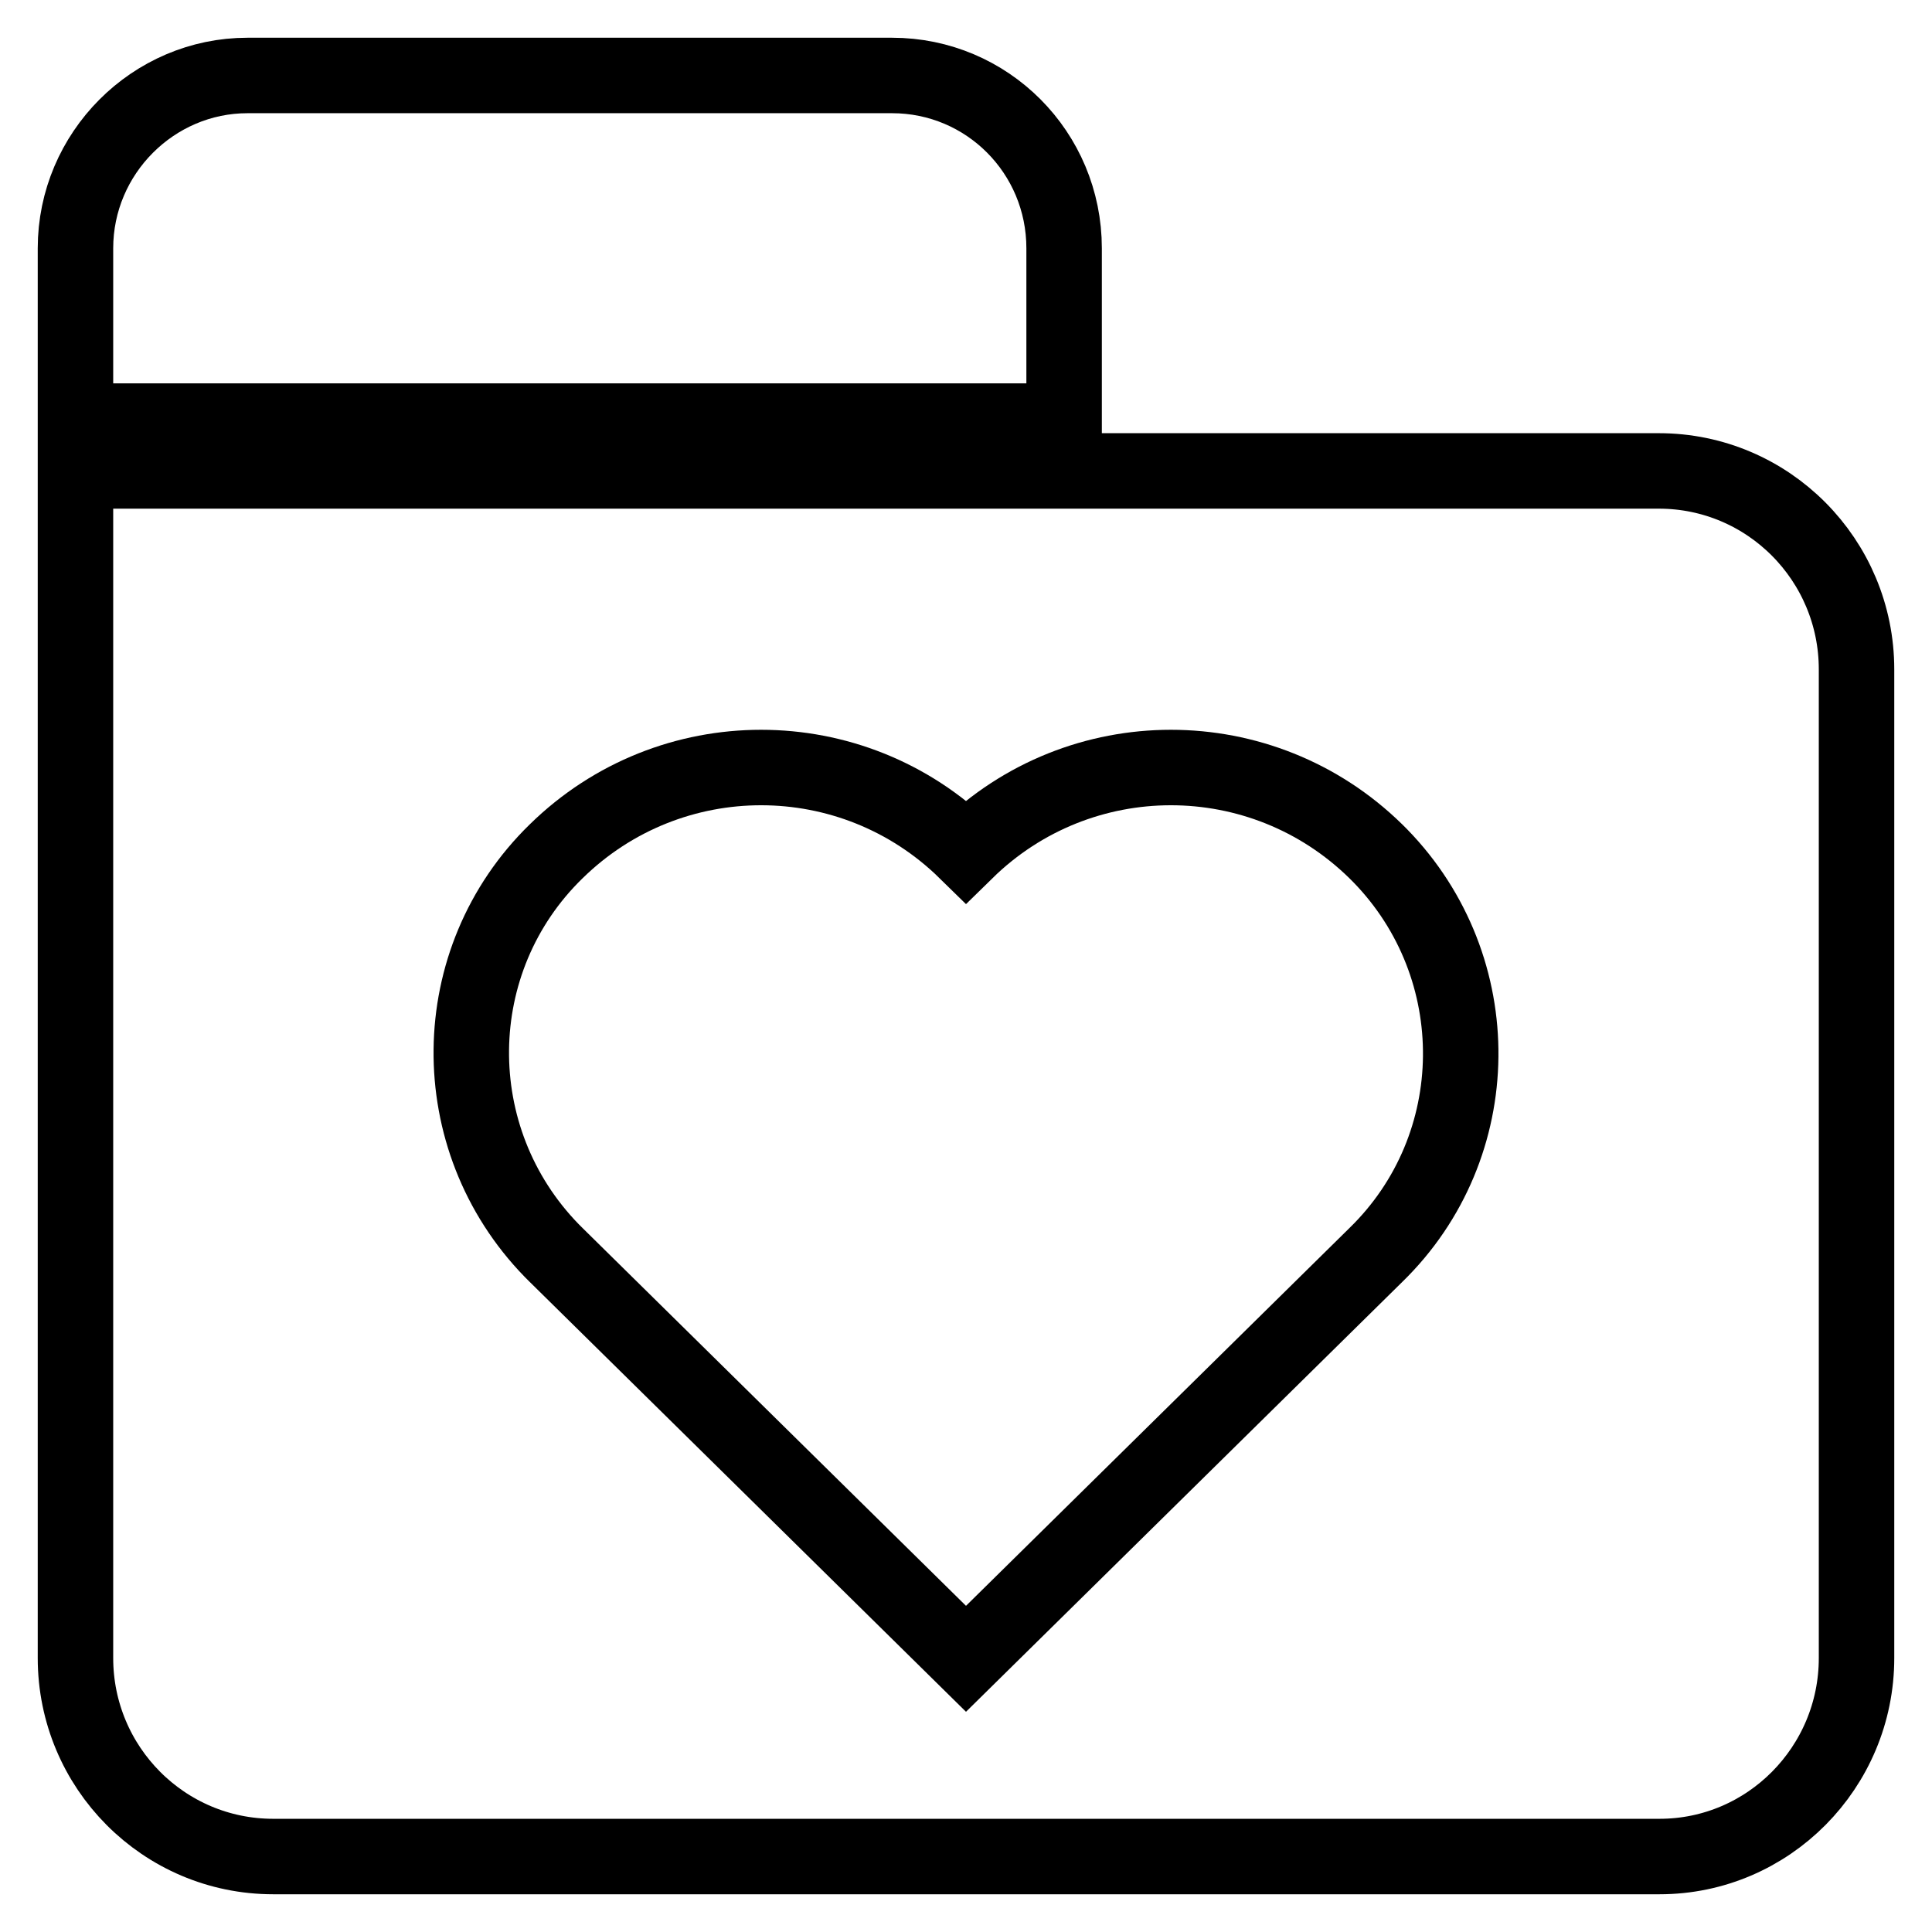
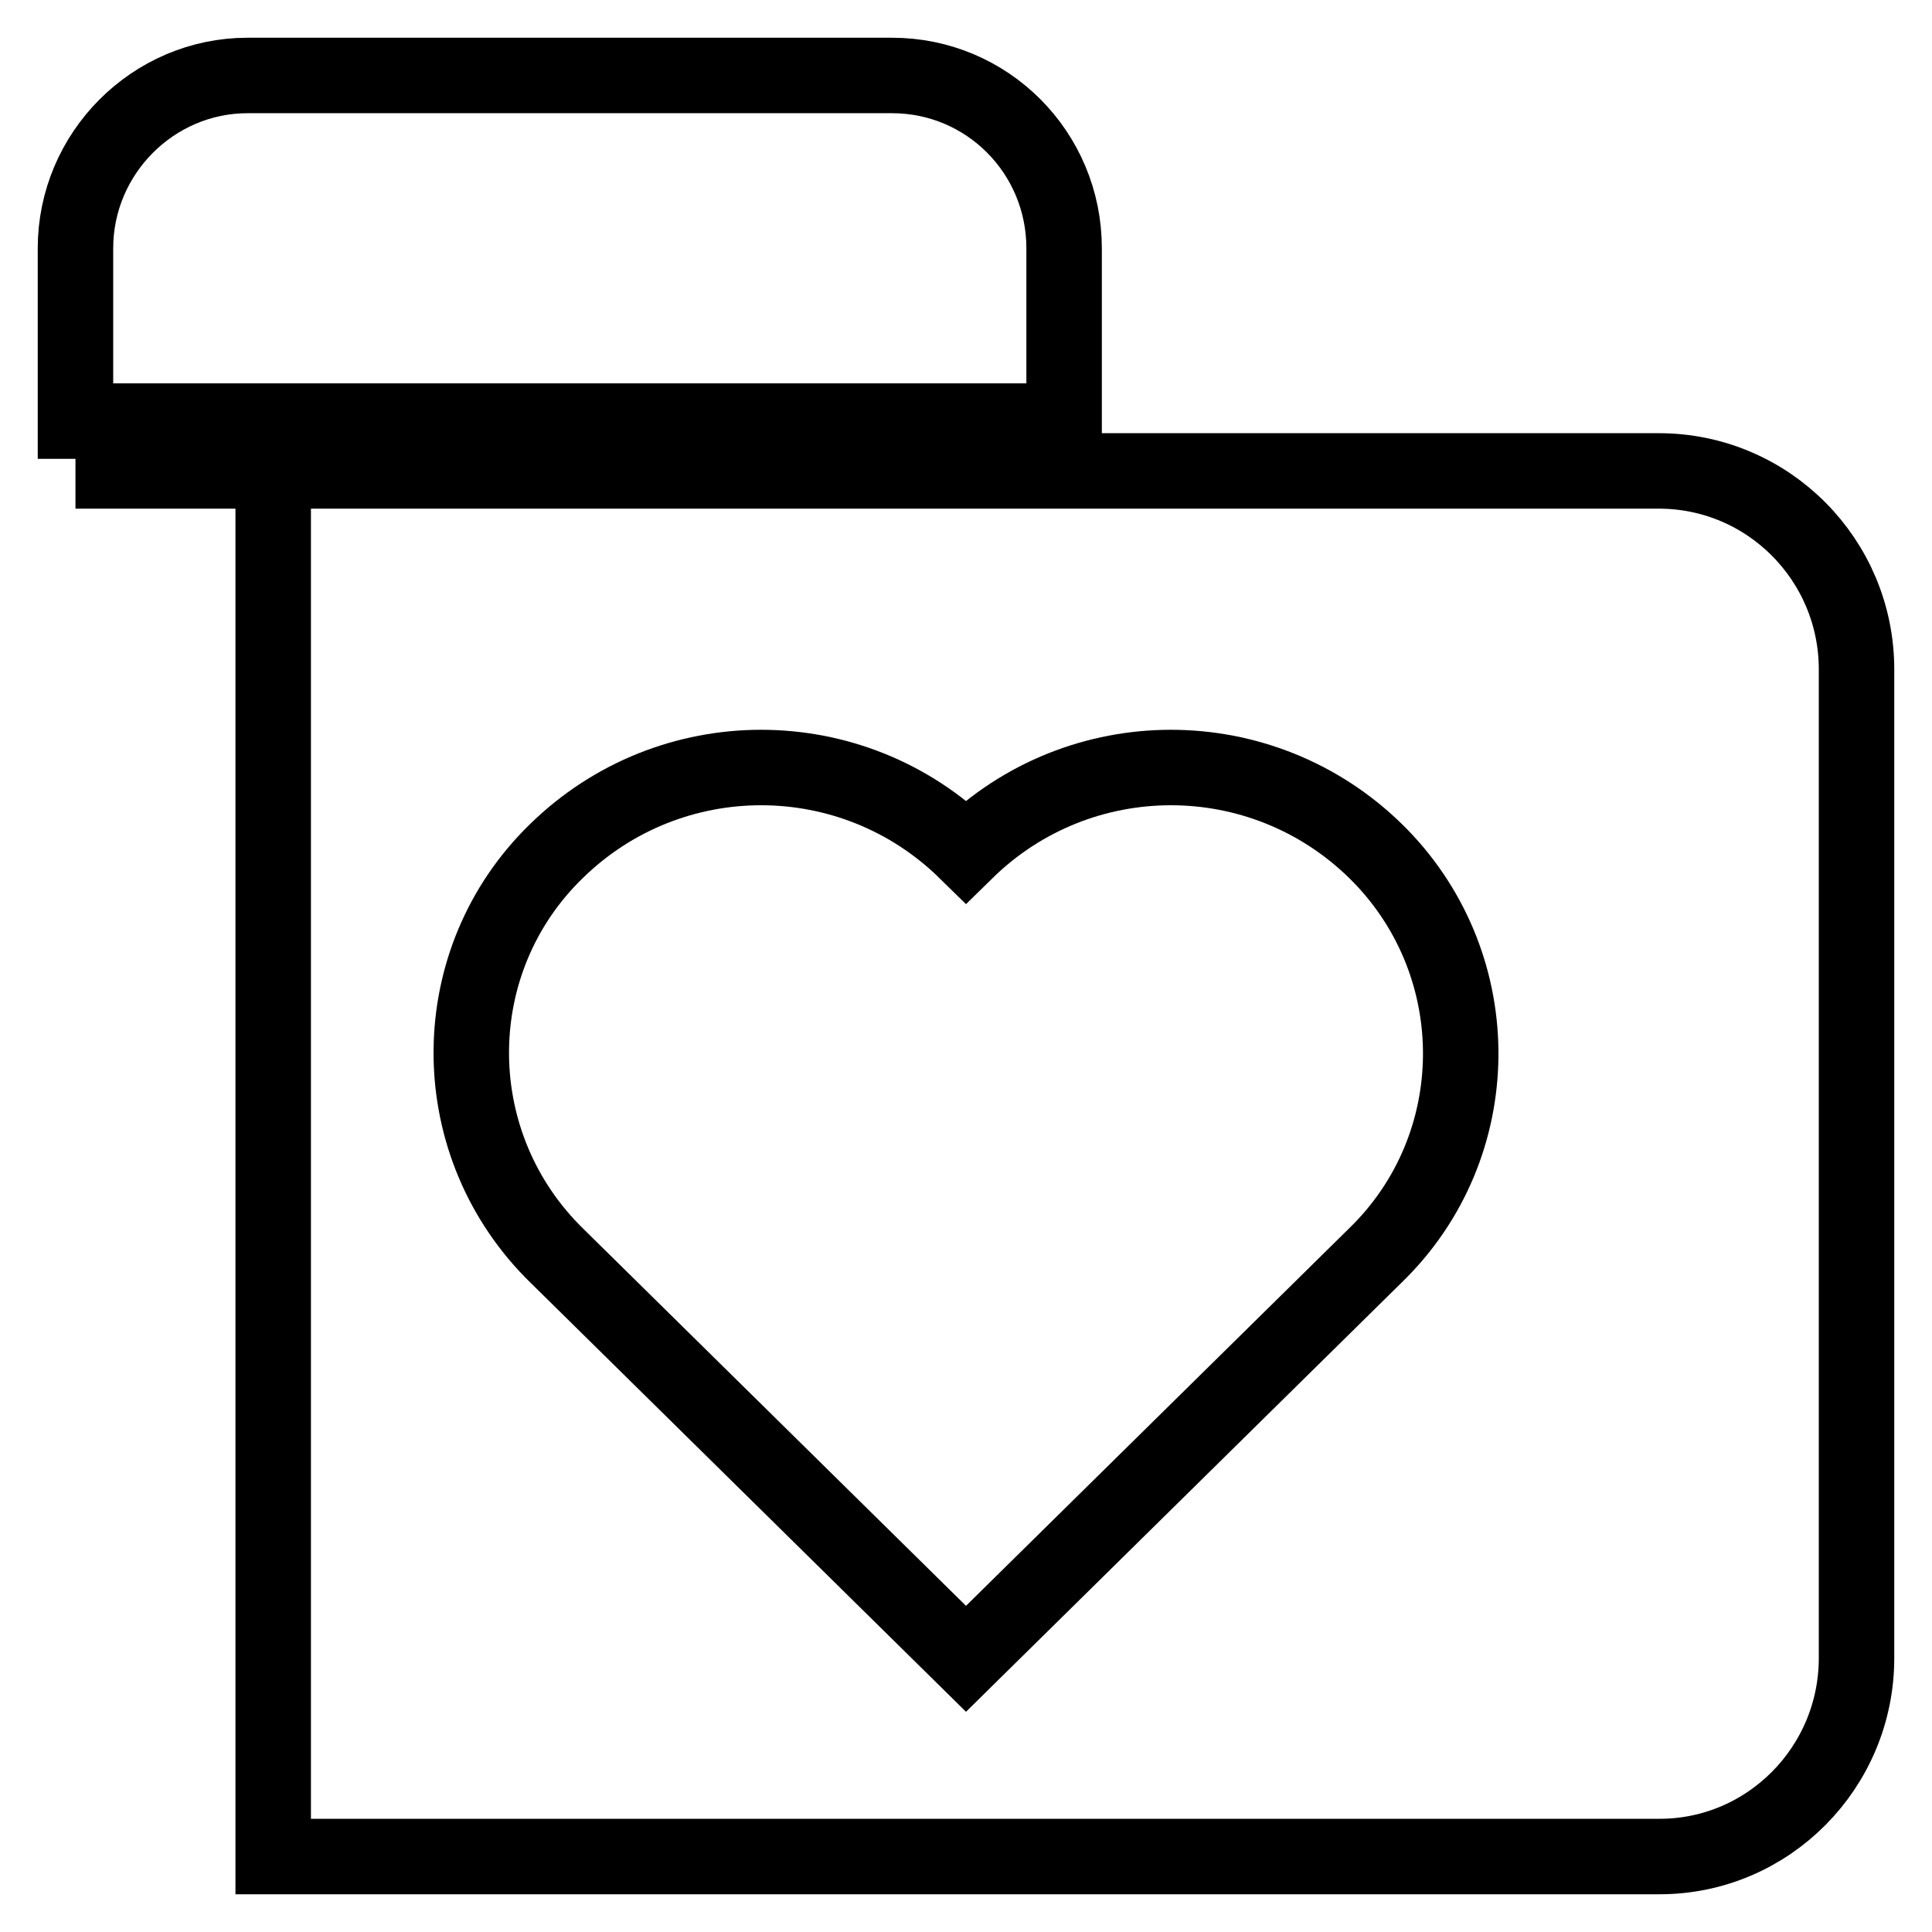
<svg xmlns="http://www.w3.org/2000/svg" version="1.1" x="0px" y="0px" viewBox="0 0 256 256" enable-background="new 0 0 256 256" xml:space="preserve">
  <g>
-     <path stroke-width="10" fill-opacity="0" stroke="#000000" d="M10,62.4h209.8c14.5,0,26.2,11.8,26.2,26.3c0,0,0,0,0,0v131c0,14.5-11.7,26.3-26.1,26.3c0,0,0,0,0,0H36.2 C21.7,246,10,234.2,10,219.7c0,0,0,0,0,0V62.4z M73.7,166.3l54.3,53.5l54.3-53.5c14.8-14.4,15-38.1,0.6-52.9 c-0.2-0.2-0.4-0.4-0.6-0.6c-15.1-14.8-39.2-14.8-54.3,0c-15.1-14.8-39.2-14.8-54.3,0c-14.8,14.4-15,38.1-0.6,52.9 C73.3,165.9,73.5,166.1,73.7,166.3z M10,32.9C10,20.3,20.3,10,32.8,10h85.4c12.6,0,22.8,10.2,22.8,22.9v22.9H10V32.9z" />
+     <path stroke-width="10" fill-opacity="0" stroke="#000000" d="M10,62.4h209.8c14.5,0,26.2,11.8,26.2,26.3c0,0,0,0,0,0v131c0,14.5-11.7,26.3-26.1,26.3c0,0,0,0,0,0H36.2 c0,0,0,0,0,0V62.4z M73.7,166.3l54.3,53.5l54.3-53.5c14.8-14.4,15-38.1,0.6-52.9 c-0.2-0.2-0.4-0.4-0.6-0.6c-15.1-14.8-39.2-14.8-54.3,0c-15.1-14.8-39.2-14.8-54.3,0c-14.8,14.4-15,38.1-0.6,52.9 C73.3,165.9,73.5,166.1,73.7,166.3z M10,32.9C10,20.3,20.3,10,32.8,10h85.4c12.6,0,22.8,10.2,22.8,22.9v22.9H10V32.9z" />
  </g>
</svg>